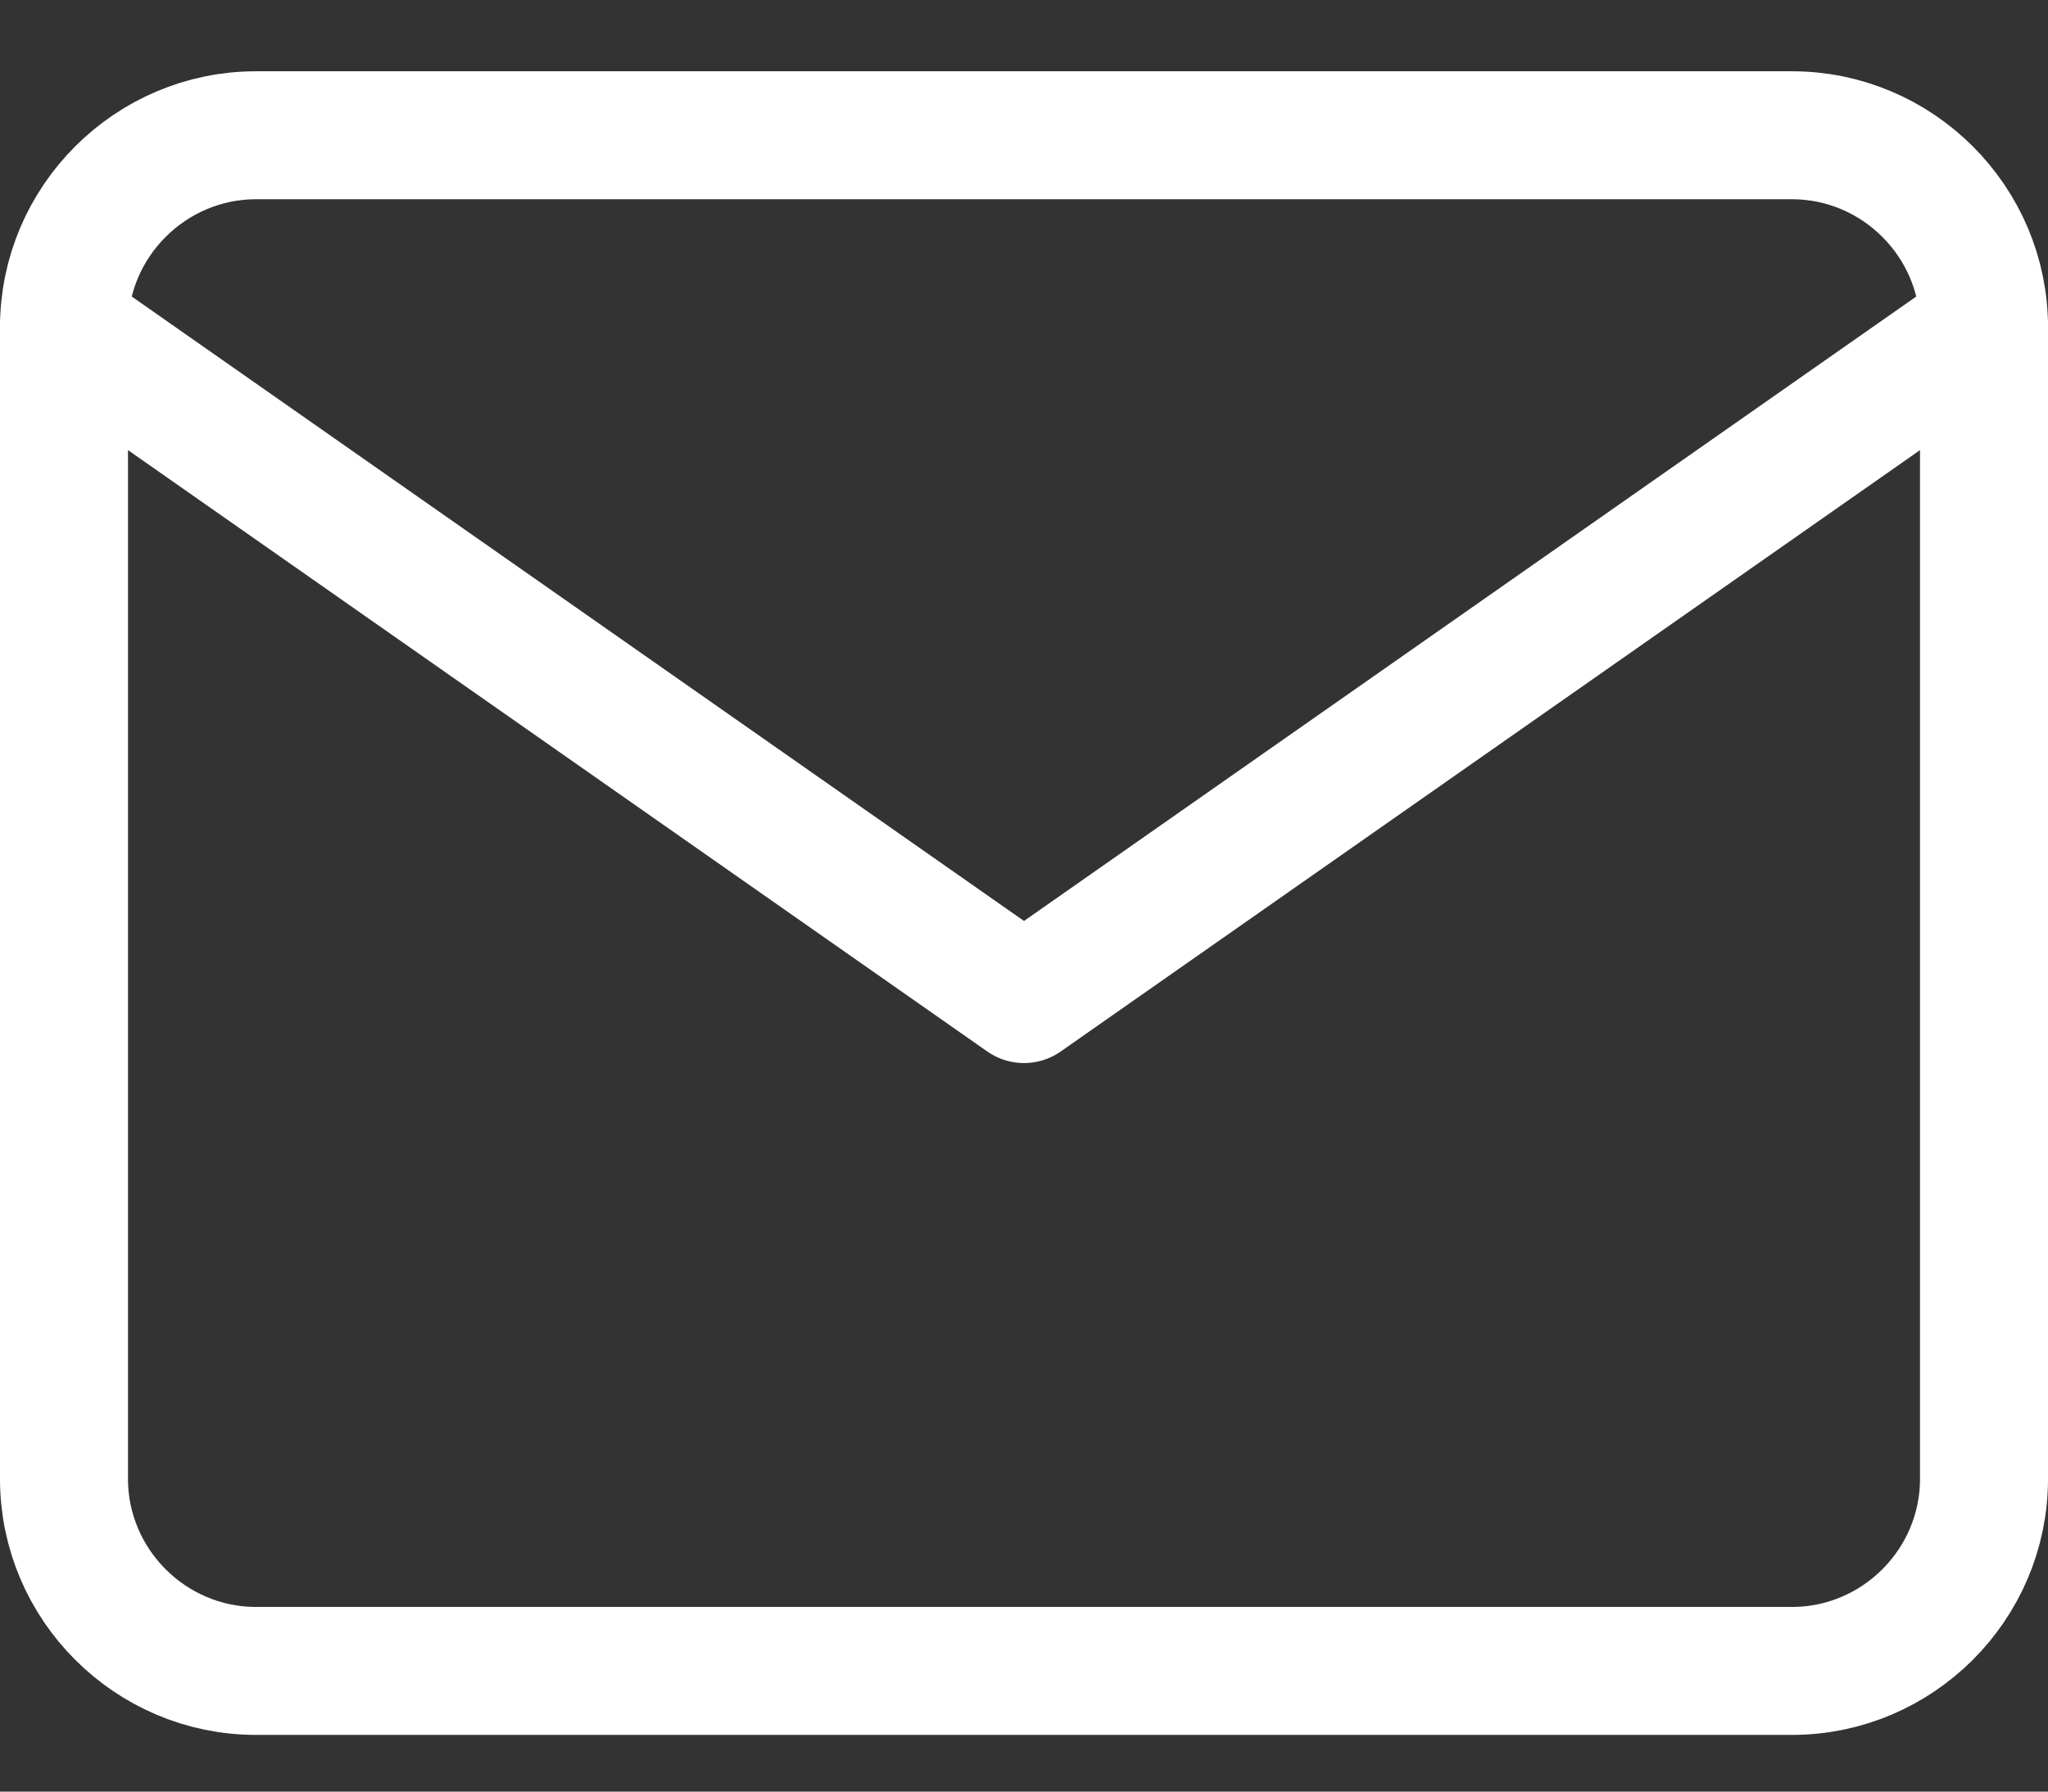
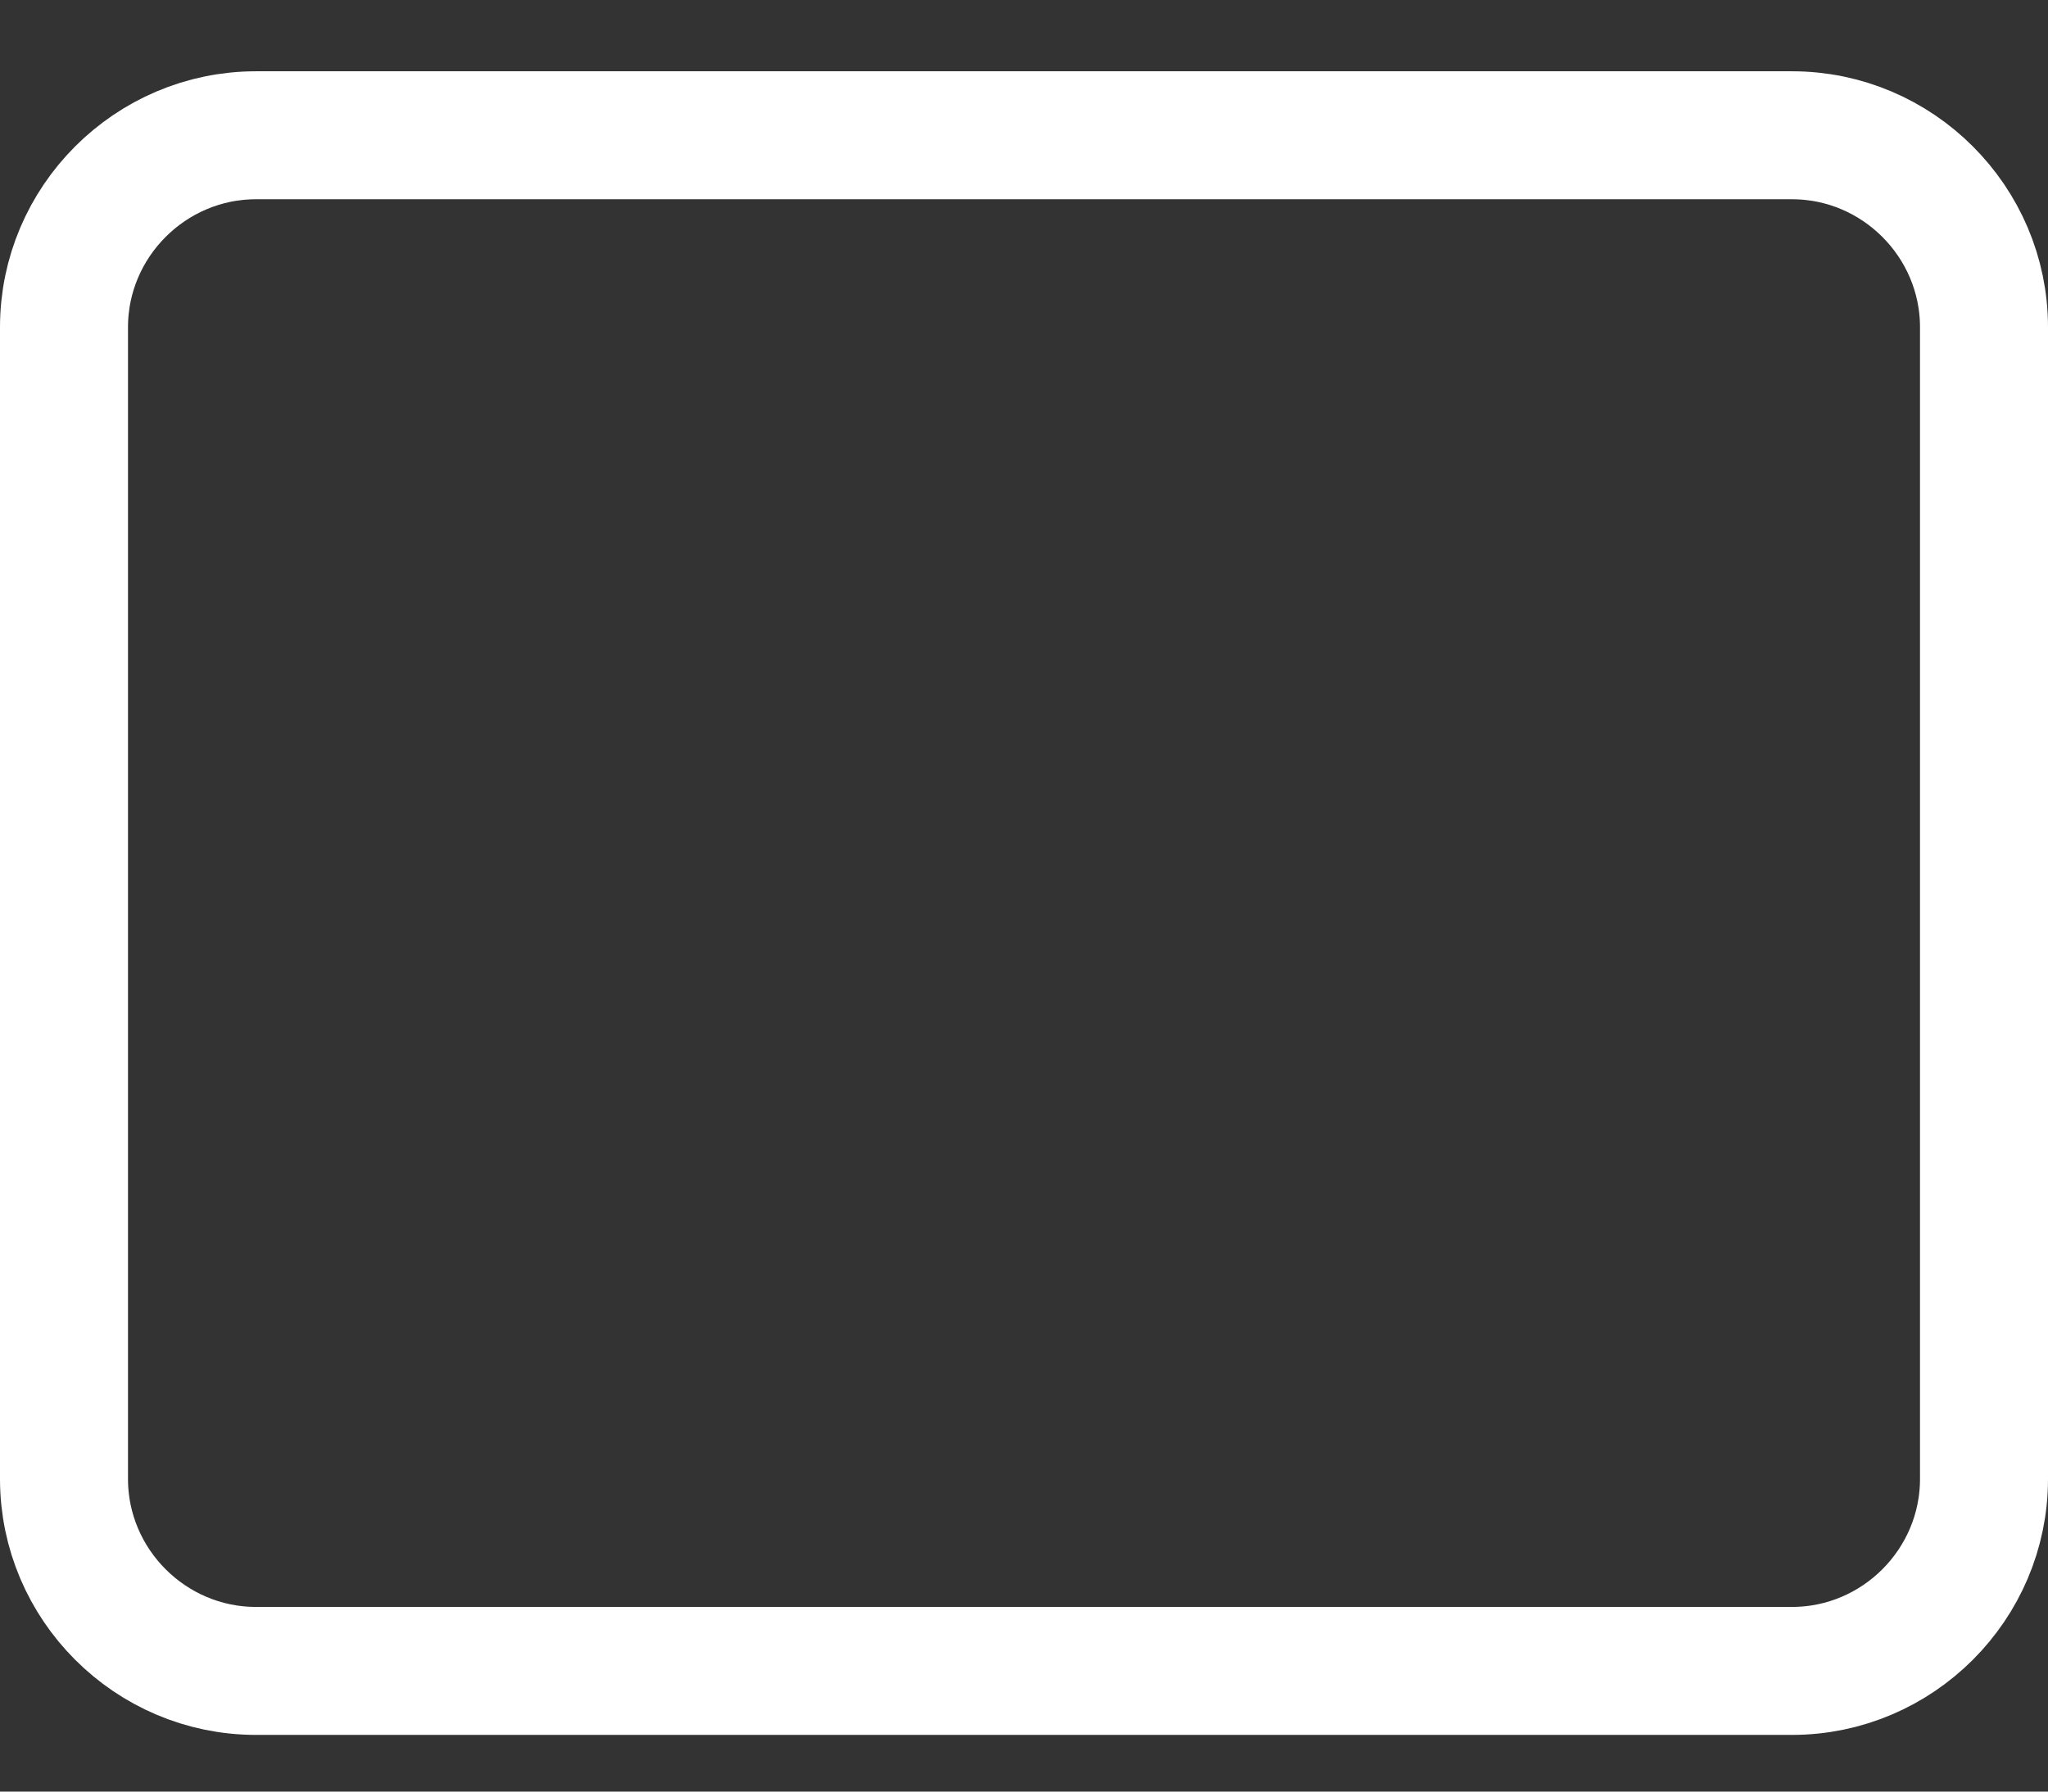
<svg xmlns="http://www.w3.org/2000/svg" width="16" height="14" viewBox="0 0 16 14" fill="none">
  <rect x="0" y="0" width="16" height="14" fill="#333333" stroke="none" />
  <path d="M2 1.057H14C14.825 1.057 15.5 1.732 15.5 2.557V11.557C15.5 12.382 14.825 13.057 14 13.057H2C1.175 13.057 0.5 12.382 0.5 11.557V2.557C0.5 1.732 1.175 1.057 2 1.057Z" stroke="white" stroke-linecap="round" stroke-linejoin="round" />
-   <path d="M15.5 2.557L8 7.807L0.5 2.557" stroke="white" stroke-linecap="round" stroke-linejoin="round" />
</svg>